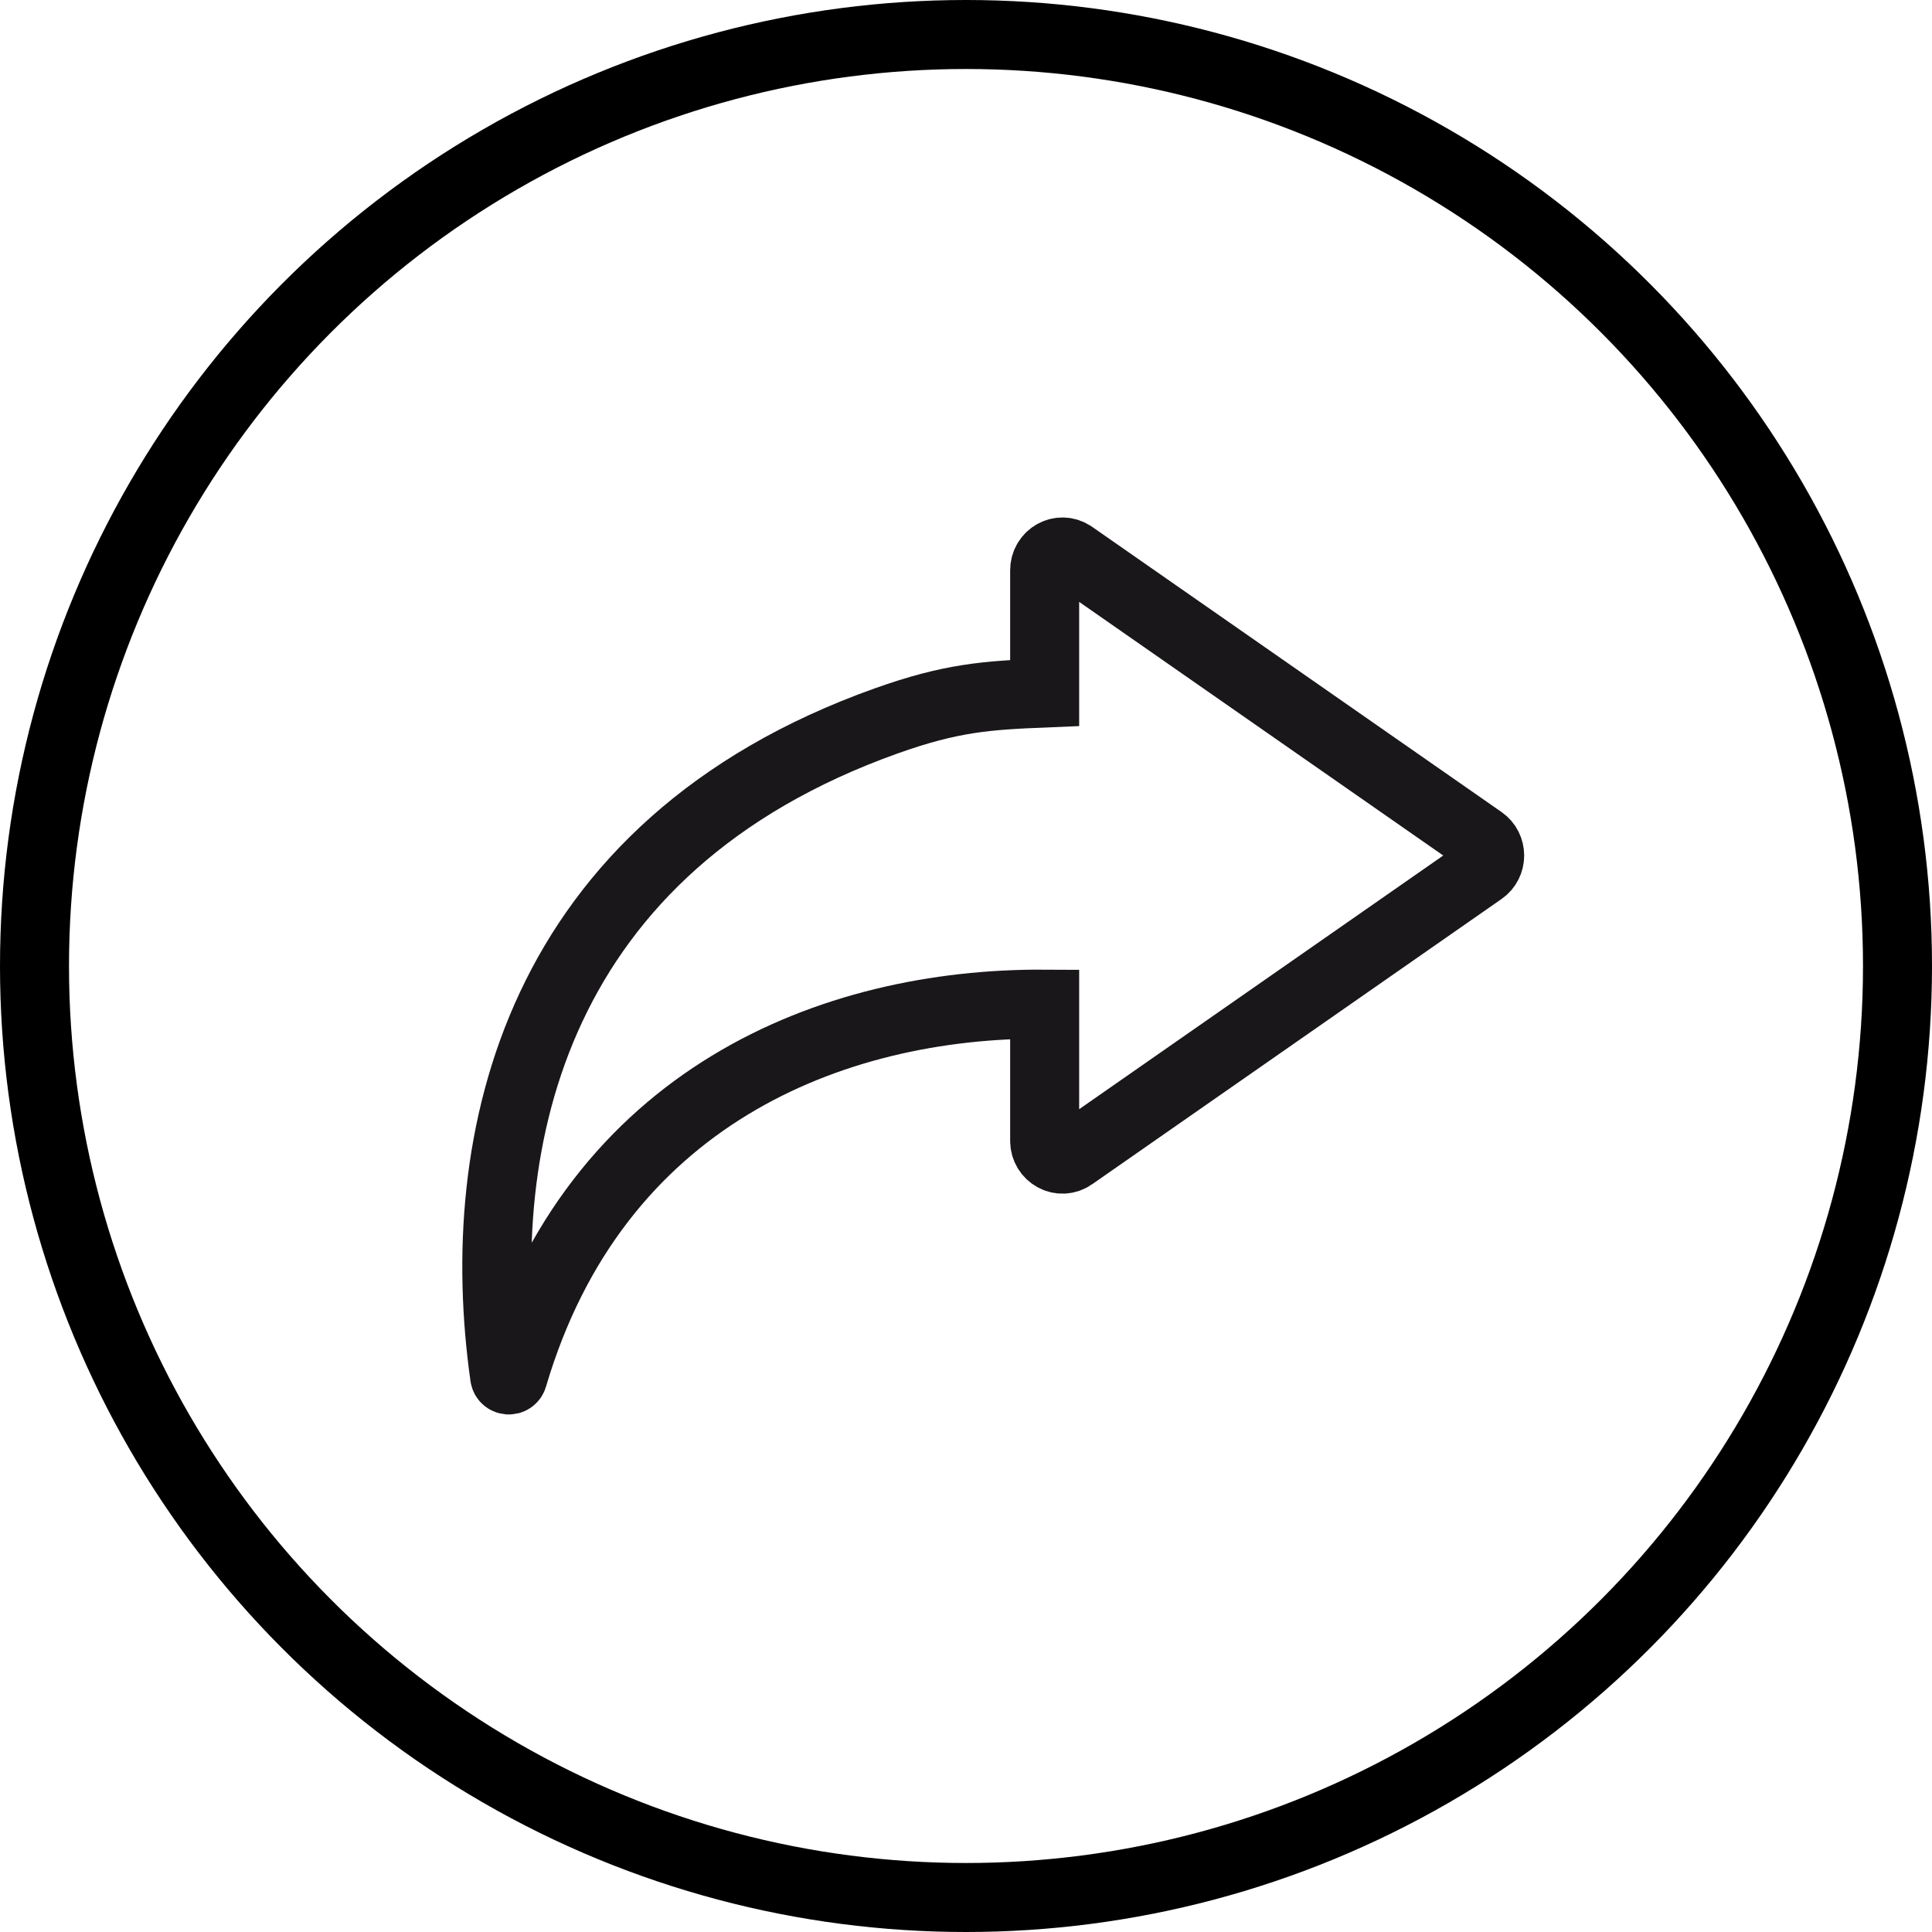
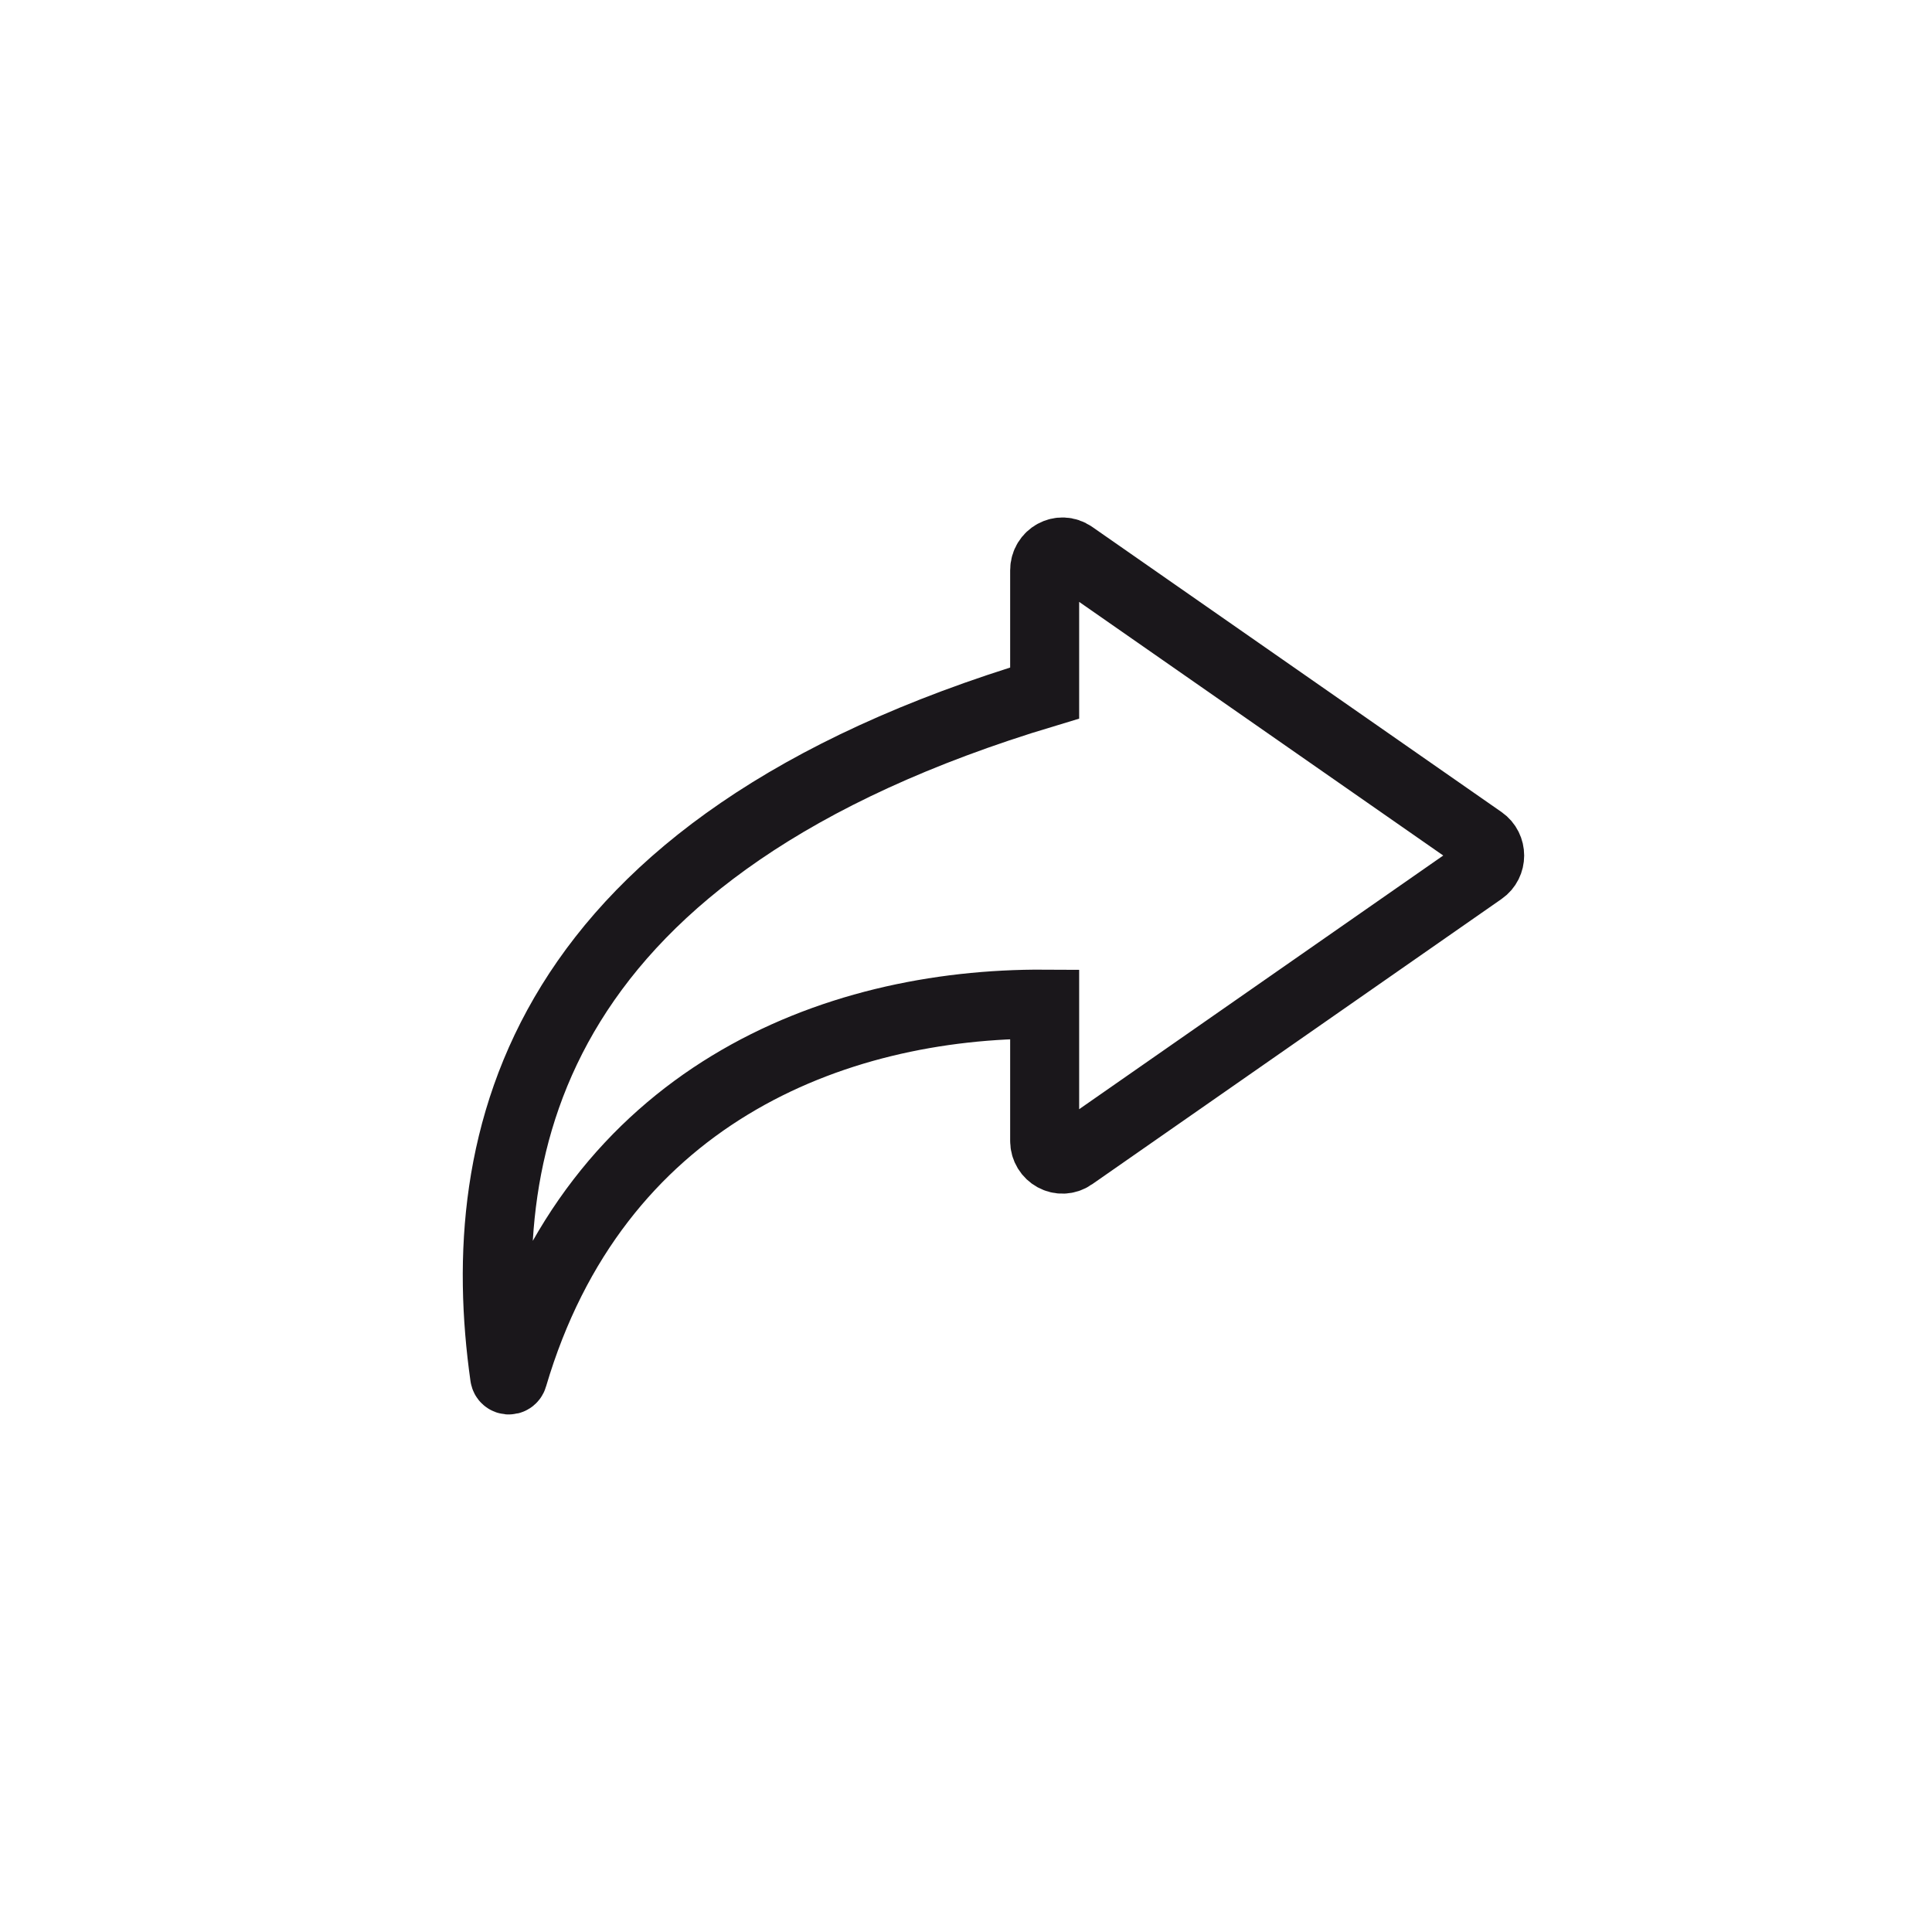
<svg xmlns="http://www.w3.org/2000/svg" width="35px" height="35px" viewBox="0 0 35 35" version="1.1">
  <title>Share Icon</title>
  <g id="Large-Share-Icon" stroke="none" stroke-width="1" fill="none" fill-rule="evenodd">
-     <circle id="Oval-5" stroke="#000000" stroke-width="1.25" fill-rule="nonzero" cx="17.5" cy="17.5" r="16.875" />
-     <path d="M19.428,10.057 C19.214,9.908 18.925,10.066 18.925,10.332 L18.925,12.554 C17.881,12.597 17.237,12.638 16.054,13.06 C9.694,15.329 8.536,20.646 9.142,24.932 C9.154,25.016 9.268,25.024 9.292,24.943 C10.785,19.879 15.064,18.169 18.925,18.191 L18.925,20.667 C18.925,20.933 19.214,21.091 19.428,20.941 L26.845,15.773 C27.034,15.642 27.034,15.356 26.845,15.224 L19.428,10.057 Z" id="Stroke-1" stroke="#1A171B" stroke-width="1.25" />
+     <path d="M19.428,10.057 C19.214,9.908 18.925,10.066 18.925,10.332 L18.925,12.554 C9.694,15.329 8.536,20.646 9.142,24.932 C9.154,25.016 9.268,25.024 9.292,24.943 C10.785,19.879 15.064,18.169 18.925,18.191 L18.925,20.667 C18.925,20.933 19.214,21.091 19.428,20.941 L26.845,15.773 C27.034,15.642 27.034,15.356 26.845,15.224 L19.428,10.057 Z" id="Stroke-1" stroke="#1A171B" stroke-width="1.25" />
  </g>
</svg>